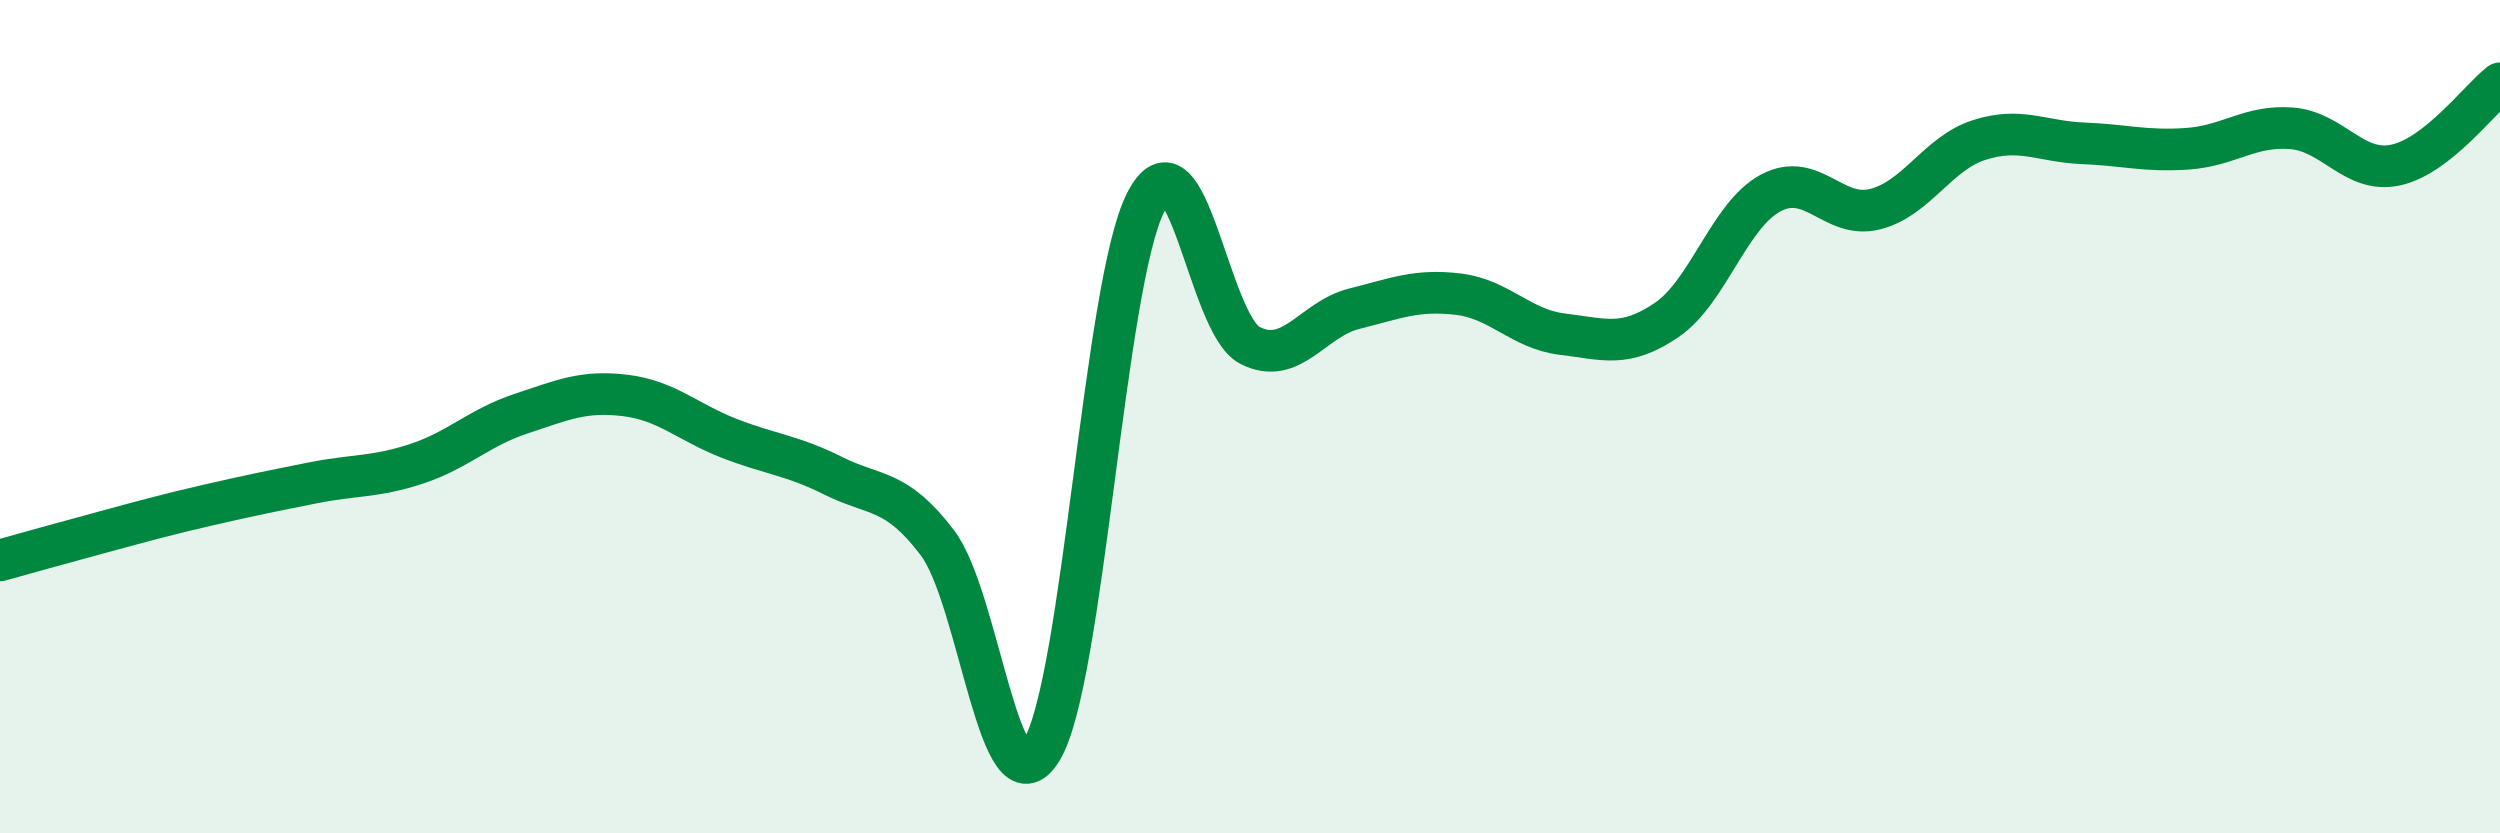
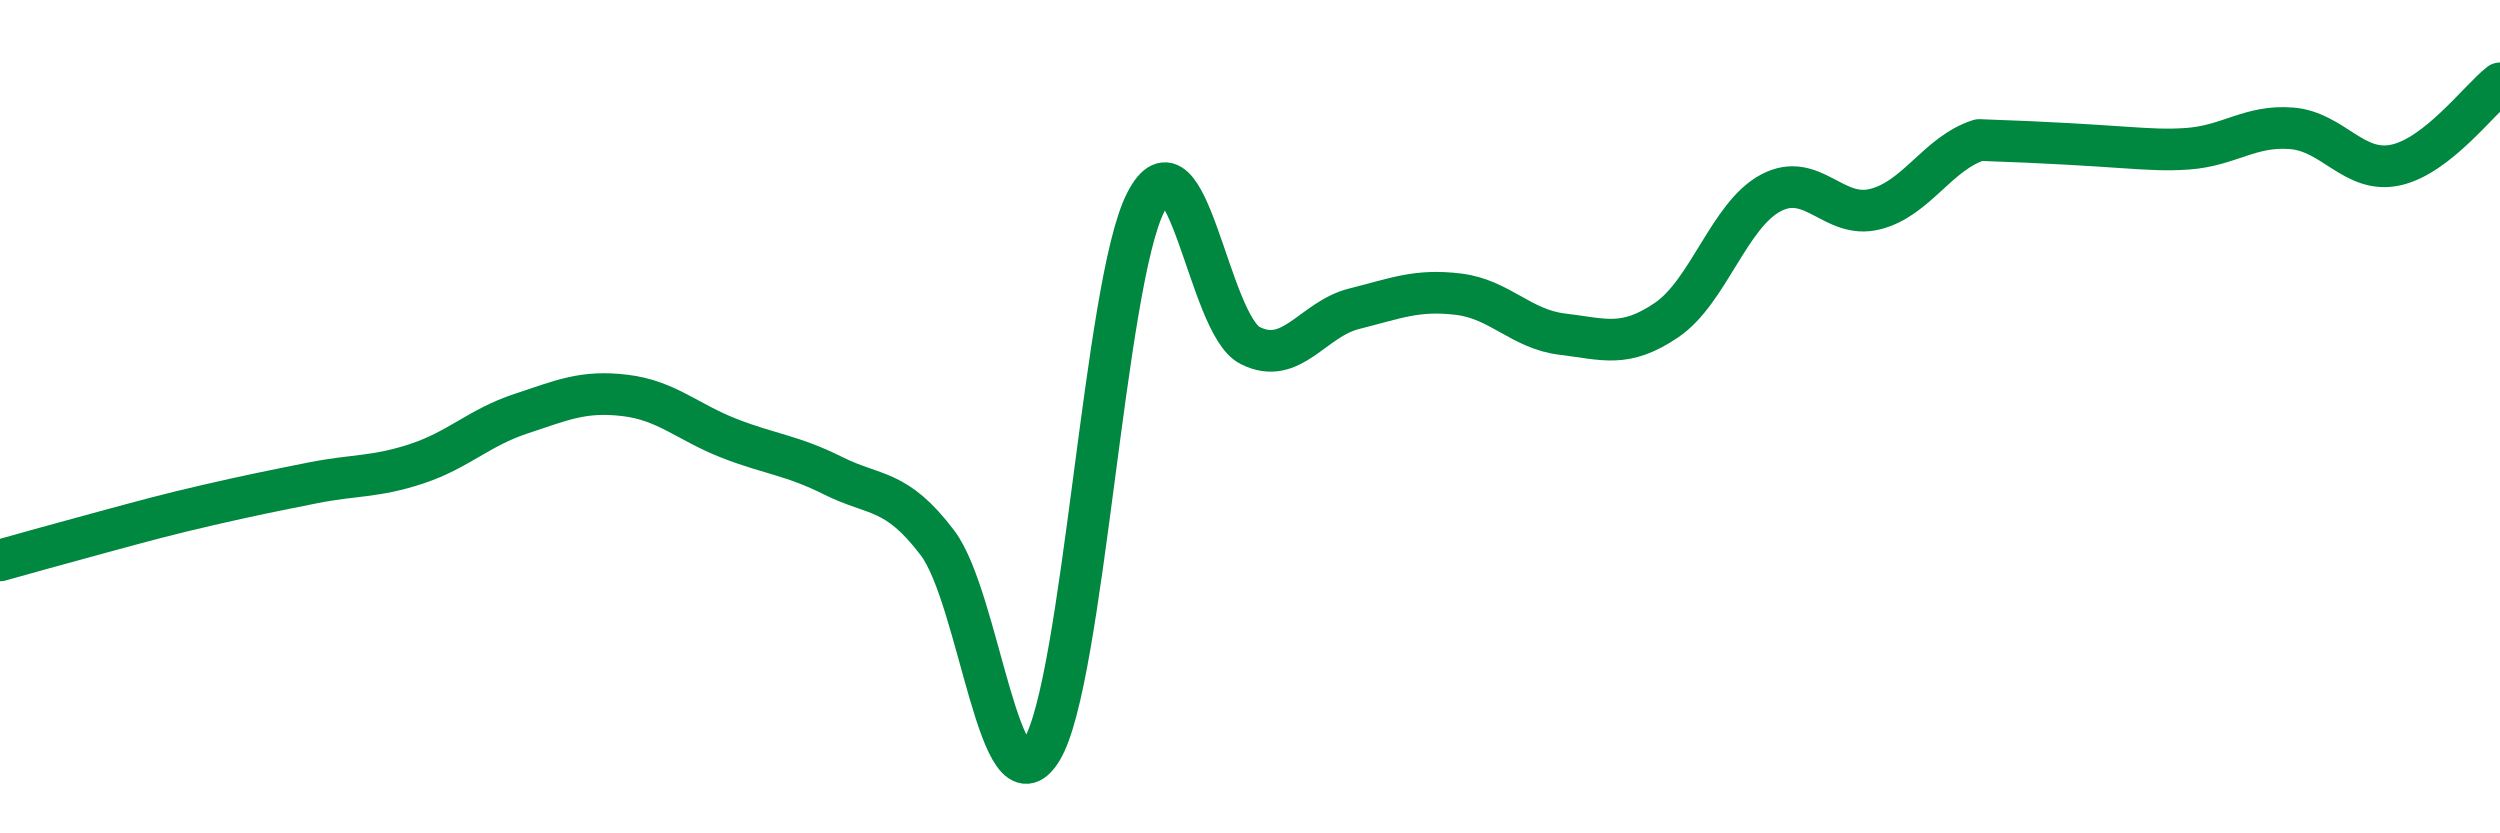
<svg xmlns="http://www.w3.org/2000/svg" width="60" height="20" viewBox="0 0 60 20">
-   <path d="M 0,13.45 C 0.5,13.31 1.5,13.03 2.5,12.76 C 3.5,12.49 4,12.35 5,12.12 C 6,11.89 6.5,11.79 7.5,11.59 C 8.5,11.39 9,11.46 10,11.13 C 11,10.8 11.5,10.26 12.5,9.93 C 13.5,9.6 14,9.37 15,9.49 C 16,9.61 16.5,10.13 17.5,10.52 C 18.5,10.91 19,10.92 20,11.42 C 21,11.92 21.5,11.71 22.5,13.03 C 23.5,14.35 24,19.64 25,18 C 26,16.36 26.5,6.79 27.5,4.85 C 28.5,2.91 29,7.78 30,8.29 C 31,8.8 31.5,7.66 32.5,7.41 C 33.5,7.16 34,6.94 35,7.06 C 36,7.18 36.5,7.9 37.5,8.02 C 38.5,8.14 39,8.36 40,7.68 C 41,7 41.5,5.16 42.5,4.63 C 43.5,4.1 44,5.27 45,5.02 C 46,4.77 46.5,3.68 47.5,3.36 C 48.5,3.04 49,3.4 50,3.44 C 51,3.48 51.5,3.64 52.5,3.57 C 53.5,3.5 54,3 55,3.08 C 56,3.16 56.5,4.18 57.5,3.96 C 58.5,3.74 59.5,2.39 60,2L60 20L0 20Z" fill="#008740" opacity="0.1" stroke-linecap="round" stroke-linejoin="round" />
-   <path d="M 0,13.45 C 0.5,13.31 1.5,13.03 2.5,12.76 C 3.5,12.49 4,12.35 5,12.12 C 6,11.89 6.5,11.79 7.5,11.59 C 8.5,11.39 9,11.46 10,11.13 C 11,10.8 11.5,10.26 12.5,9.93 C 13.5,9.6 14,9.37 15,9.49 C 16,9.61 16.5,10.13 17.5,10.52 C 18.5,10.91 19,10.92 20,11.42 C 21,11.92 21.5,11.71 22.5,13.03 C 23.5,14.35 24,19.64 25,18 C 26,16.36 26.5,6.79 27.5,4.85 C 28.5,2.91 29,7.78 30,8.29 C 31,8.8 31.5,7.66 32.5,7.41 C 33.5,7.16 34,6.94 35,7.06 C 36,7.18 36.5,7.9 37.5,8.02 C 38.5,8.14 39,8.36 40,7.68 C 41,7 41.5,5.16 42.5,4.63 C 43.5,4.1 44,5.27 45,5.02 C 46,4.77 46.5,3.68 47.5,3.36 C 48.5,3.04 49,3.4 50,3.44 C 51,3.48 51.5,3.64 52.5,3.57 C 53.5,3.5 54,3 55,3.08 C 56,3.16 56.5,4.18 57.5,3.96 C 58.5,3.74 59.5,2.39 60,2" stroke="#008740" stroke-width="1" fill="none" stroke-linecap="round" stroke-linejoin="round" />
+   <path d="M 0,13.45 C 0.5,13.31 1.5,13.03 2.5,12.76 C 3.5,12.49 4,12.35 5,12.12 C 6,11.89 6.5,11.79 7.5,11.59 C 8.5,11.39 9,11.46 10,11.13 C 11,10.8 11.5,10.26 12.5,9.93 C 13.5,9.6 14,9.37 15,9.49 C 16,9.61 16.5,10.13 17.5,10.52 C 18.5,10.91 19,10.92 20,11.42 C 21,11.92 21.5,11.71 22.5,13.03 C 23.5,14.35 24,19.64 25,18 C 26,16.36 26.5,6.79 27.5,4.85 C 28.5,2.91 29,7.78 30,8.29 C 31,8.8 31.5,7.66 32.5,7.41 C 33.5,7.16 34,6.94 35,7.06 C 36,7.18 36.5,7.9 37.5,8.02 C 38.5,8.14 39,8.36 40,7.68 C 41,7 41.5,5.16 42.5,4.63 C 43.5,4.1 44,5.27 45,5.02 C 46,4.77 46.5,3.68 47.5,3.36 C 51,3.48 51.5,3.64 52.5,3.57 C 53.5,3.5 54,3 55,3.08 C 56,3.16 56.5,4.18 57.5,3.96 C 58.5,3.74 59.5,2.39 60,2" stroke="#008740" stroke-width="1" fill="none" stroke-linecap="round" stroke-linejoin="round" />
</svg>